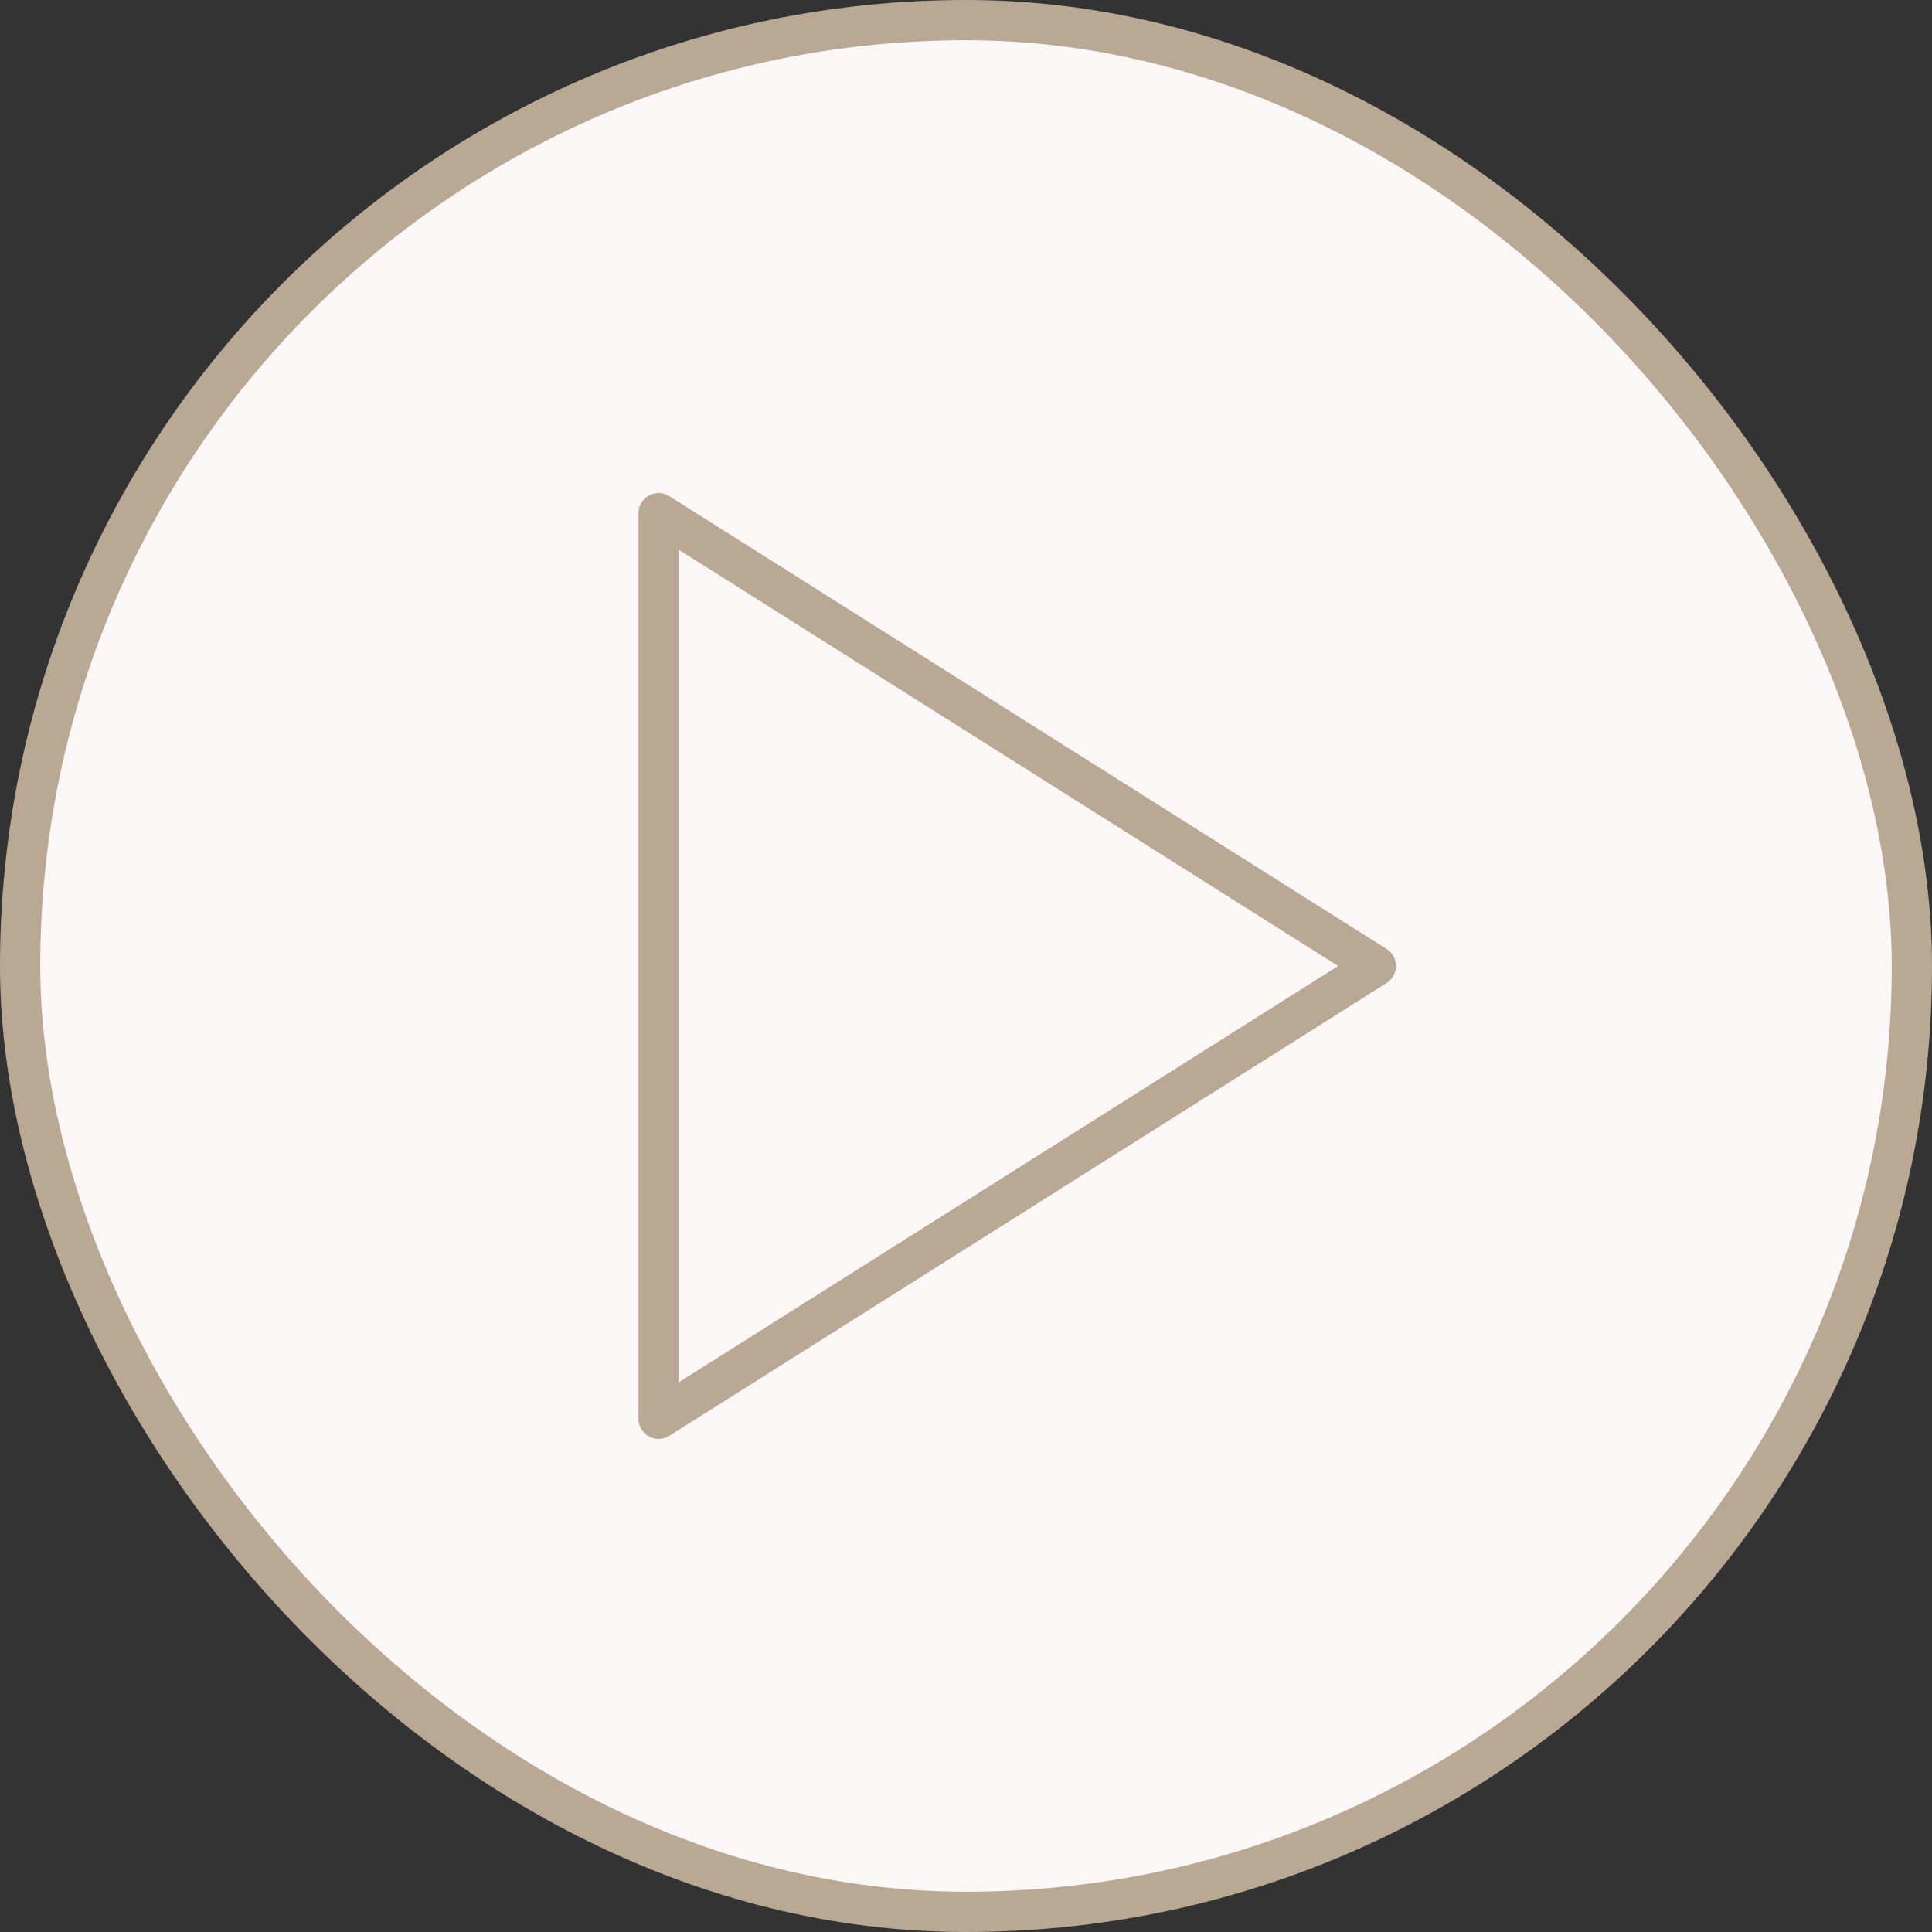
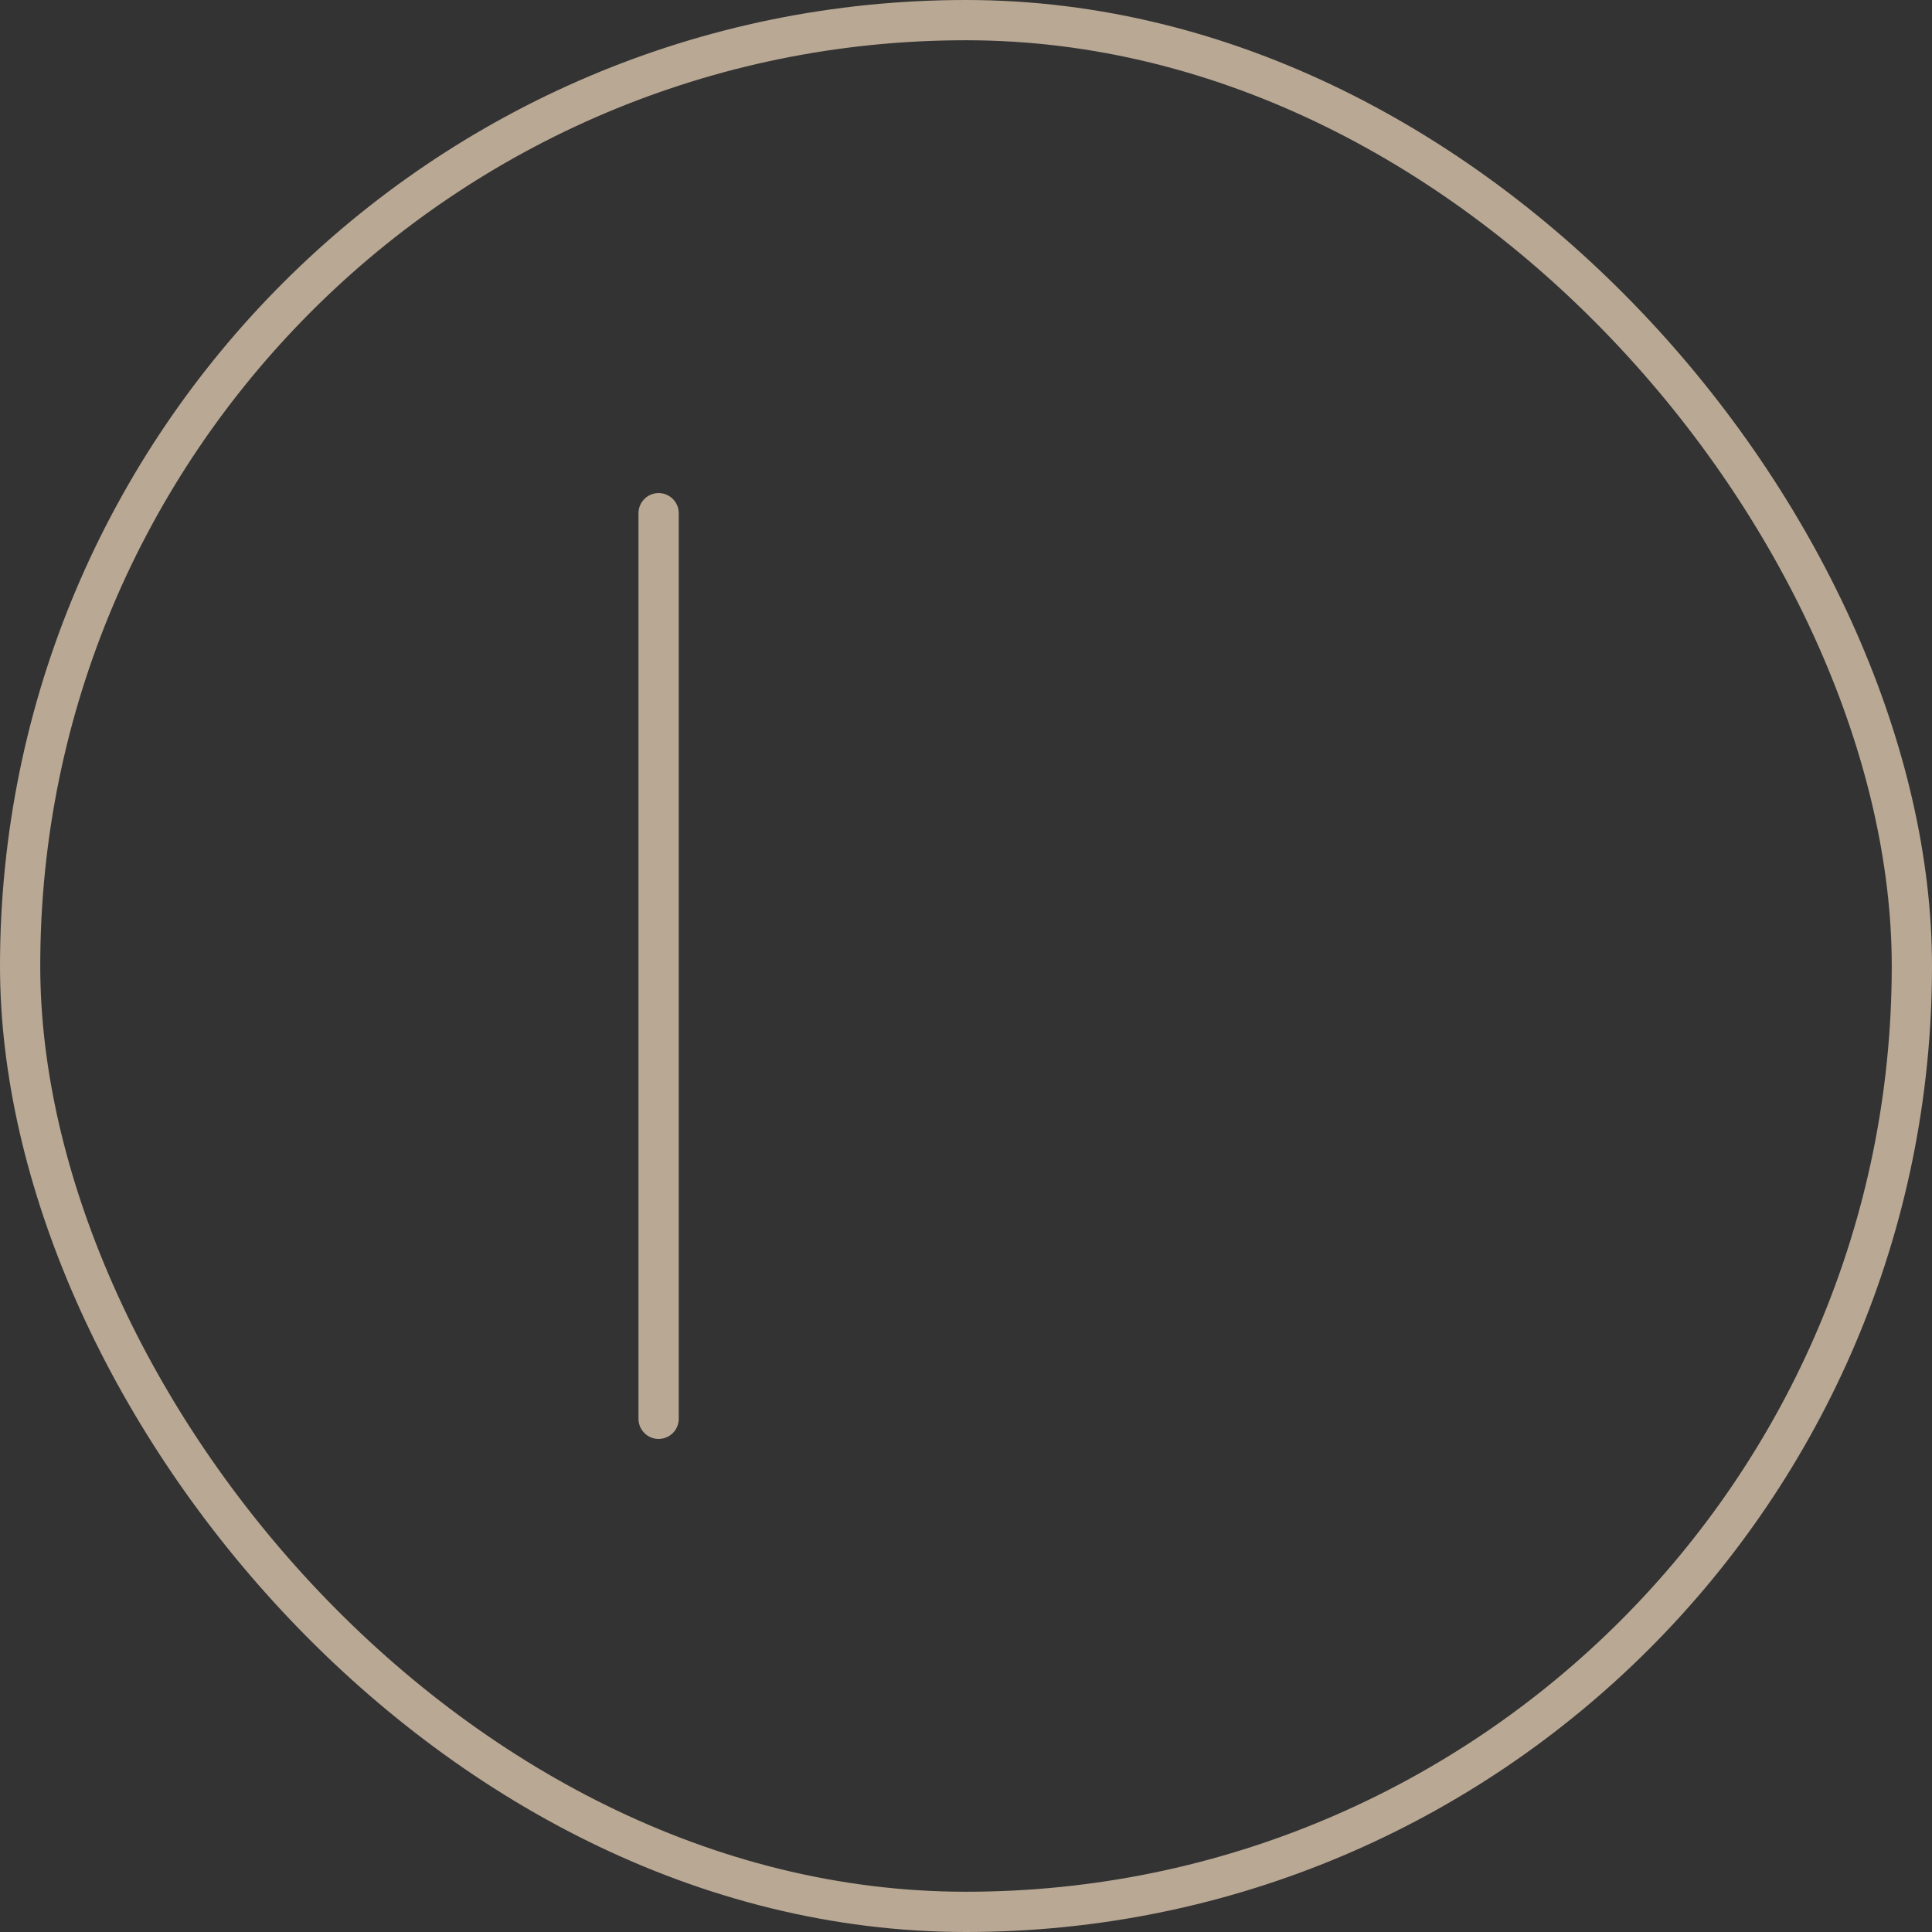
<svg xmlns="http://www.w3.org/2000/svg" width="48" height="48" viewBox="0 0 48 48" fill="none">
  <rect x="0" y="0" width="48" height="48" fill="#333333" stroke="none" />
-   <rect x="0.5" y="0.5" width="47" height="47" rx="23.5" fill="#FCF7F7" />
  <rect x="0.5" y="0.5" width="47" height="47" rx="23.5" stroke="#B9A894" />
-   <path d="M16.363 12.75L34.182 24L16.363 35.25V12.75Z" stroke="#B9A894" stroke-linecap="round" stroke-linejoin="round" />
+   <path d="M16.363 12.75L16.363 35.25V12.75Z" stroke="#B9A894" stroke-linecap="round" stroke-linejoin="round" />
</svg>